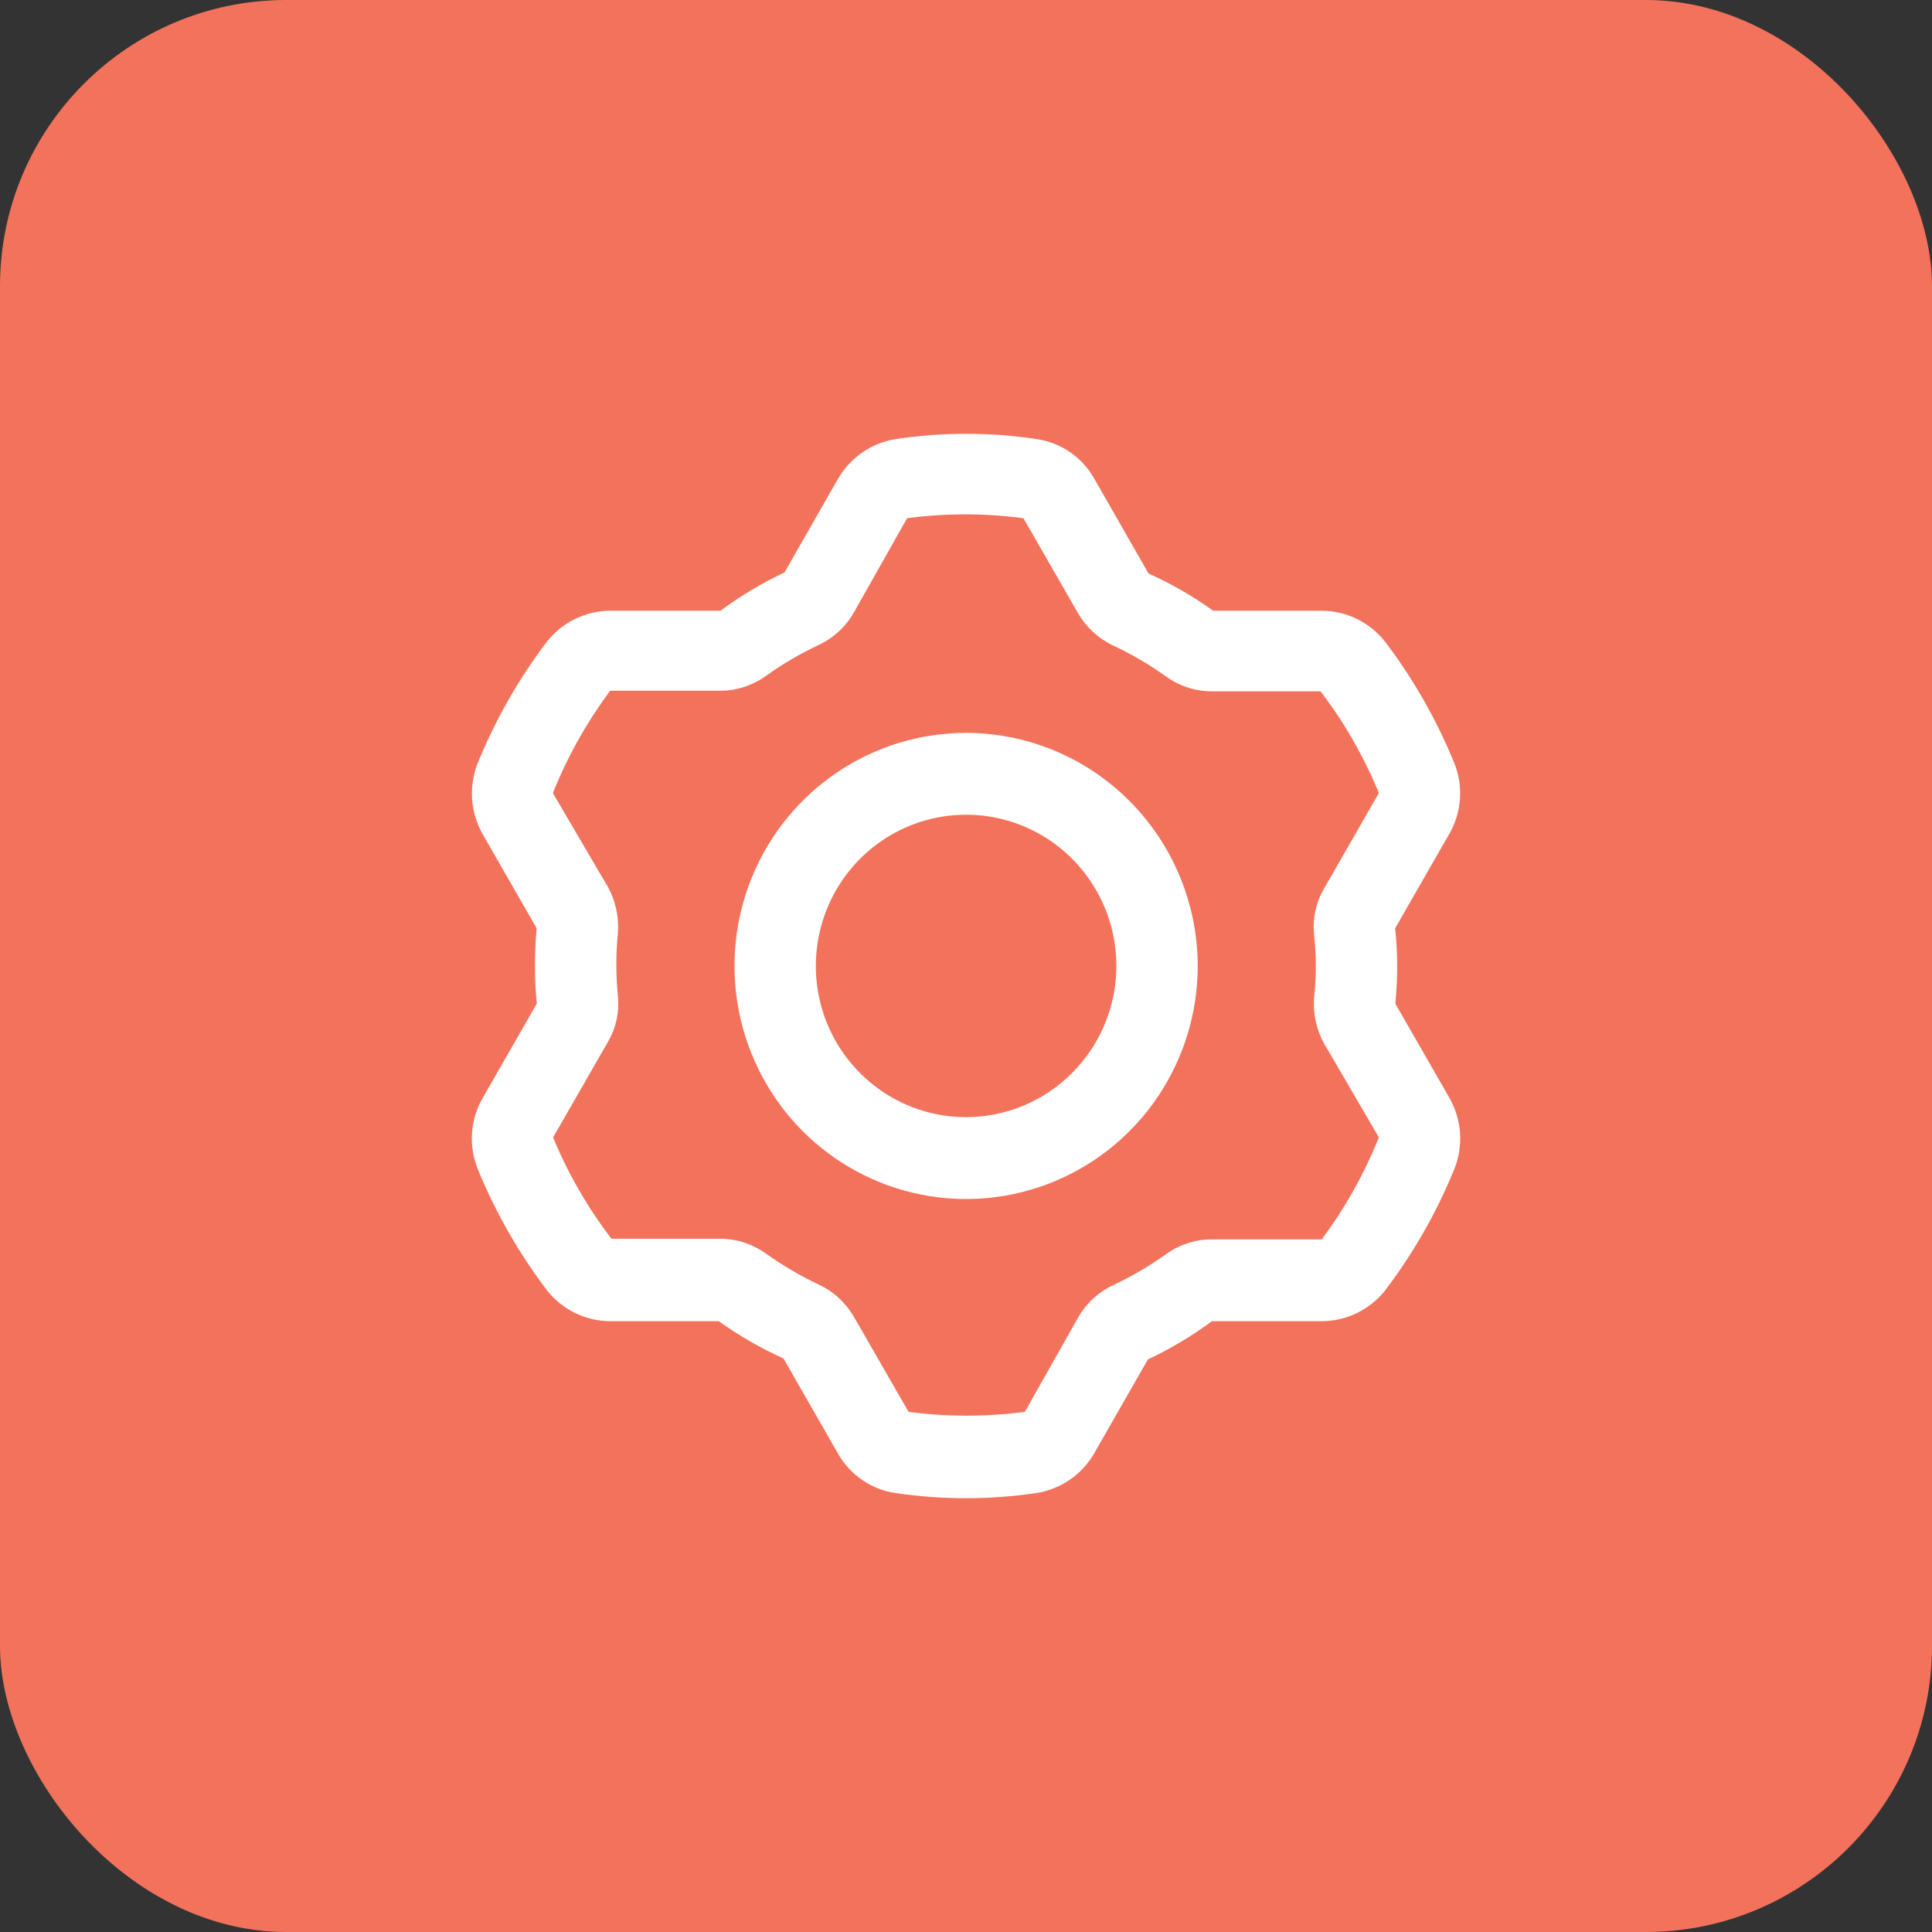
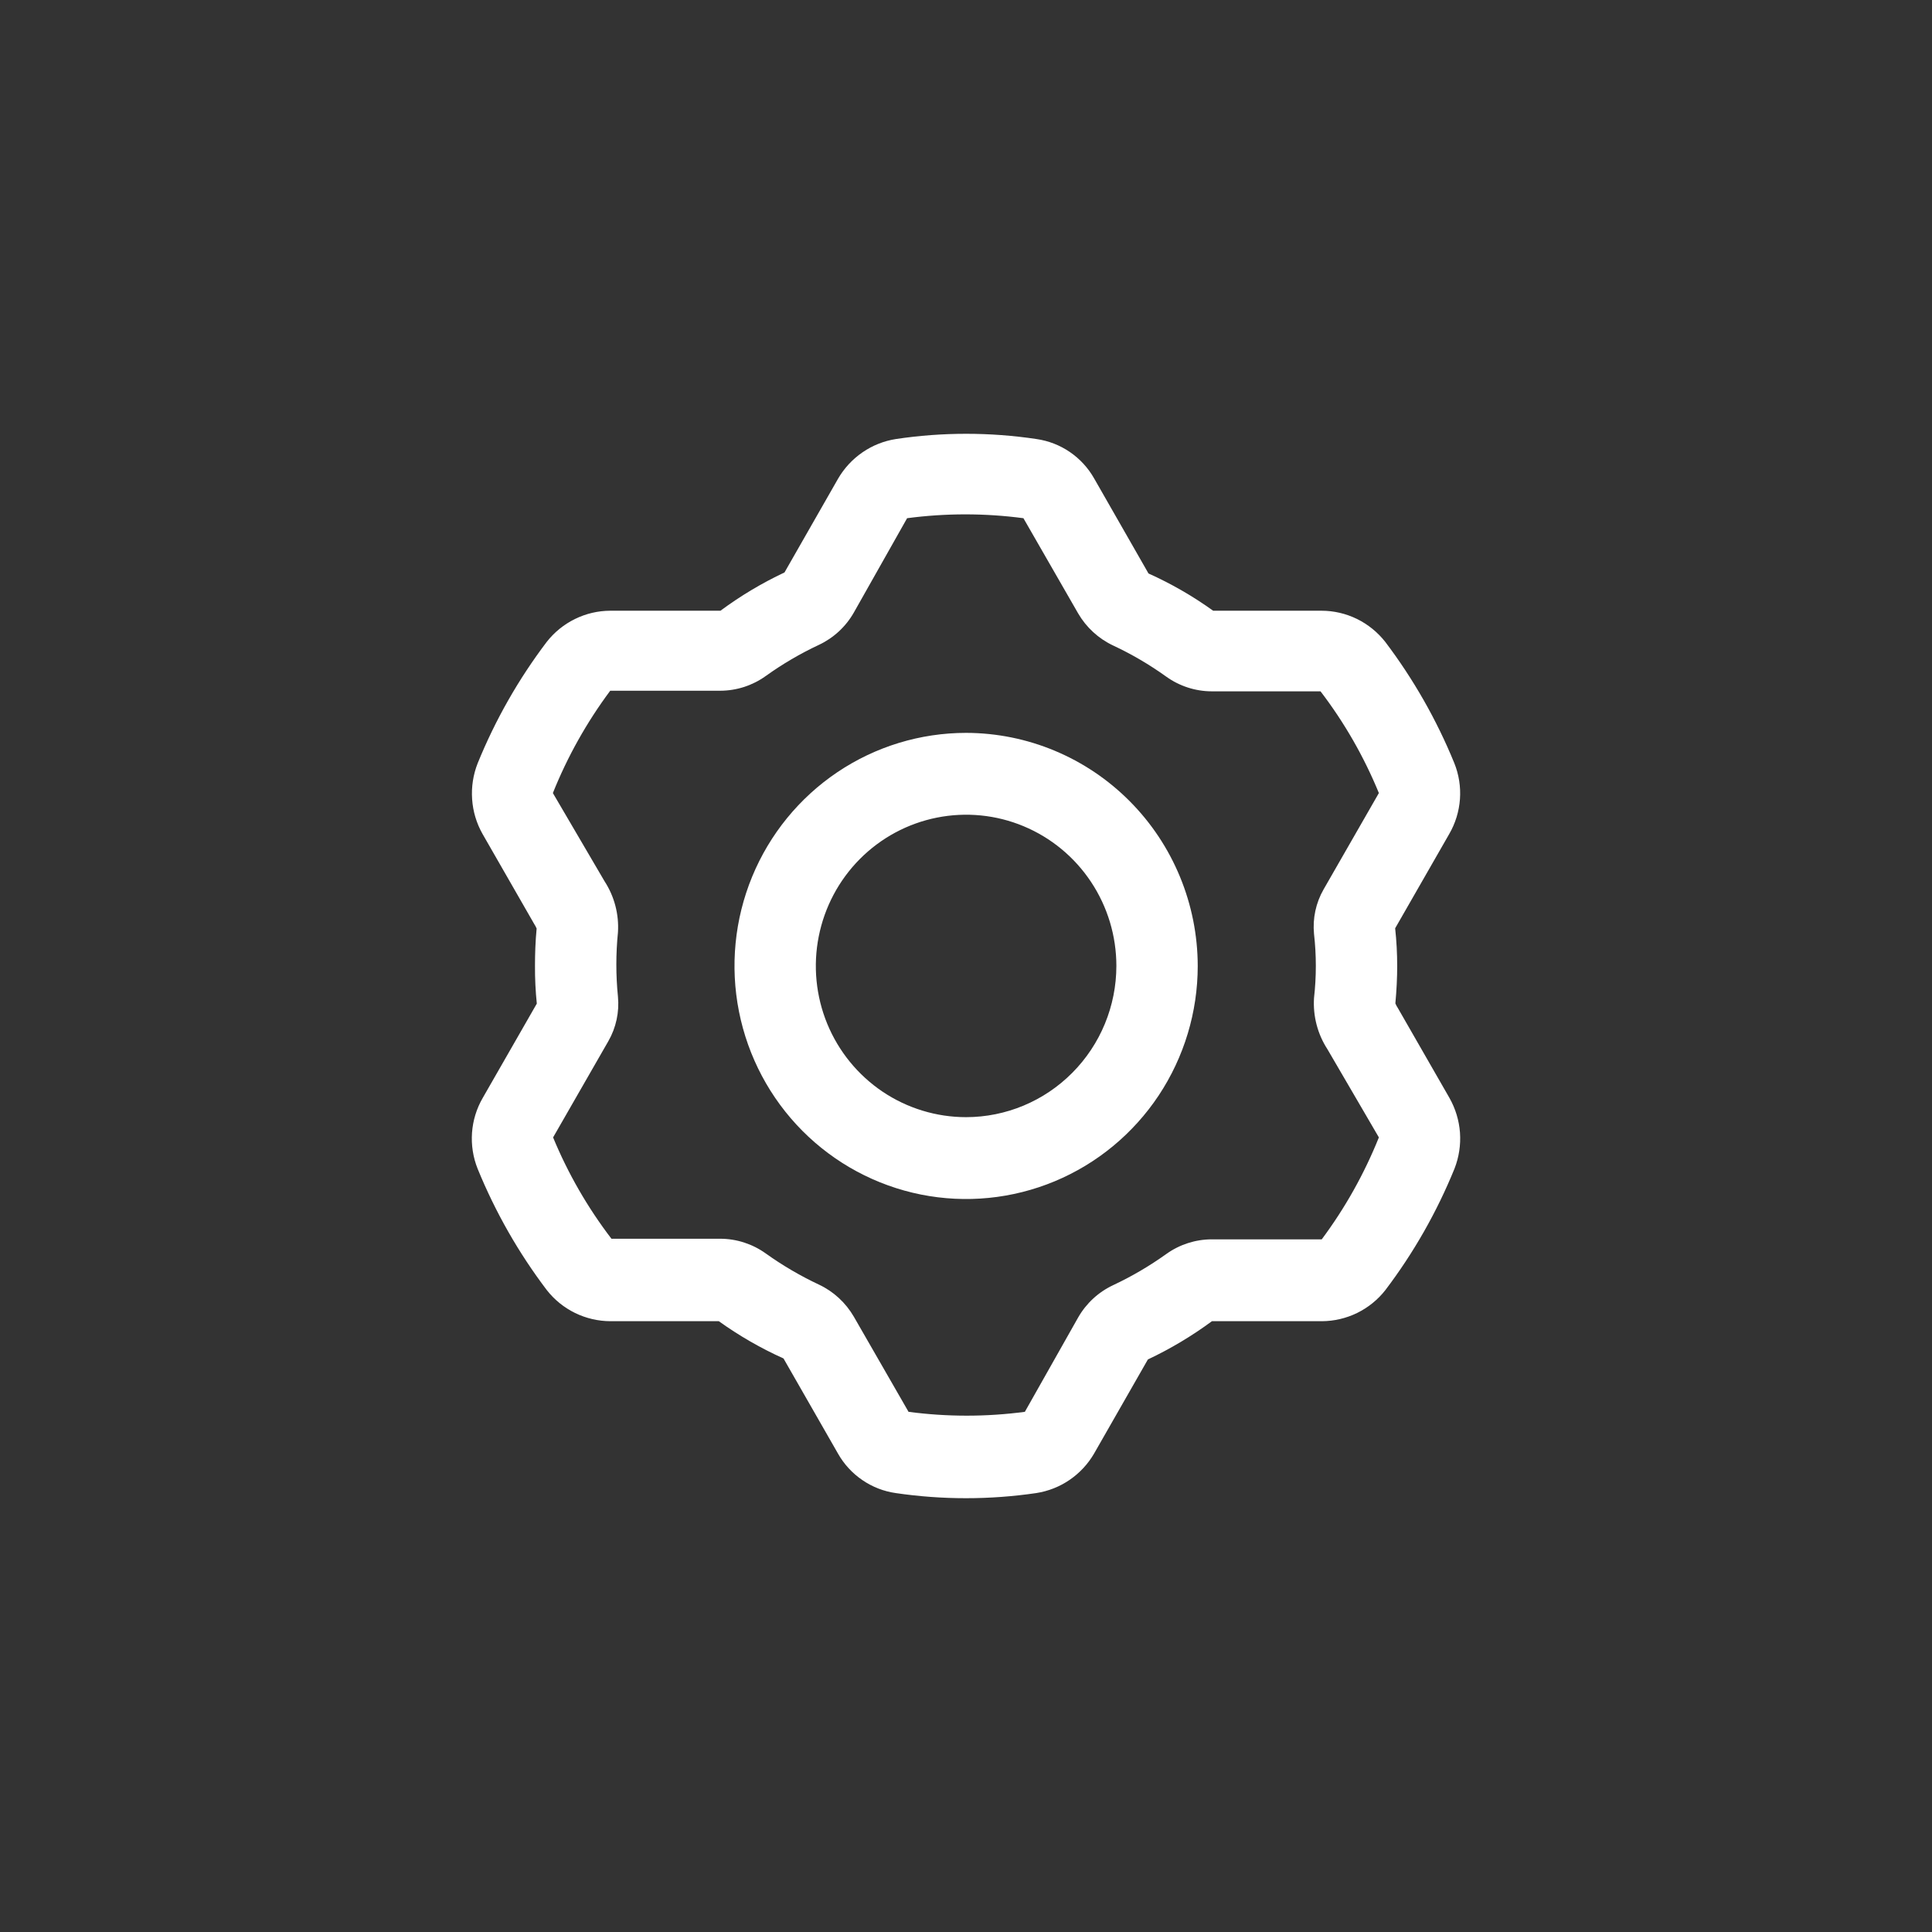
<svg xmlns="http://www.w3.org/2000/svg" fill="none" viewBox="0 0 54 54" height="54" width="54">
  <rect x="0" y="0" width="54" height="54" fill="#333333" stroke="none" />
-   <rect fill="#F3725C" rx="8" height="54" width="54" />
  <path fill="white" d="M40.513 30.688L39.075 28.183C39.046 28.139 39.021 28.093 39.001 28.045C39.035 27.674 39.052 27.33 39.052 26.999C39.052 26.647 39.033 26.296 38.995 25.946L40.507 23.309C40.679 23.012 40.781 22.68 40.806 22.337C40.831 21.994 40.777 21.649 40.649 21.331C40.155 20.12 39.505 18.98 38.717 17.939C38.504 17.669 38.234 17.45 37.926 17.299C37.618 17.149 37.28 17.07 36.938 17.07H33.908C33.342 16.663 32.736 16.314 32.101 16.029L30.583 13.375C30.416 13.079 30.183 12.826 29.903 12.634C29.624 12.443 29.304 12.319 28.969 12.271C27.667 12.076 26.344 12.076 25.042 12.271C24.708 12.323 24.39 12.449 24.111 12.64C23.832 12.831 23.598 13.082 23.427 13.375L21.927 16C21.297 16.297 20.697 16.655 20.137 17.07H17.056C16.715 17.071 16.378 17.15 16.071 17.301C15.764 17.451 15.495 17.669 15.283 17.939C14.493 18.981 13.843 20.123 13.35 21.336C13.225 21.654 13.172 21.997 13.196 22.338C13.219 22.68 13.319 23.012 13.487 23.309L14.925 25.815C14.953 25.858 14.978 25.904 14.999 25.952C14.964 26.324 14.953 26.667 14.953 26.999C14.951 27.35 14.968 27.701 15.004 28.051L13.492 30.688C13.32 30.985 13.218 31.317 13.193 31.661C13.169 32.004 13.222 32.348 13.35 32.667C13.844 33.877 14.494 35.018 15.283 36.058C15.495 36.329 15.765 36.547 16.073 36.698C16.381 36.848 16.719 36.927 17.062 36.928H20.091C20.658 37.334 21.263 37.683 21.899 37.969L23.422 40.628C23.589 40.924 23.822 41.177 24.102 41.368C24.381 41.56 24.701 41.684 25.036 41.732C26.338 41.923 27.661 41.923 28.963 41.732C29.299 41.68 29.618 41.554 29.898 41.362C30.178 41.17 30.413 40.917 30.583 40.622L32.084 37.997C32.714 37.7 33.313 37.342 33.874 36.928H36.949C37.29 36.926 37.627 36.847 37.934 36.697C38.241 36.546 38.511 36.328 38.722 36.058C39.512 35.016 40.162 33.874 40.655 32.661C40.779 32.342 40.831 32 40.807 31.658C40.782 31.317 40.681 30.985 40.513 30.688ZM36.943 34.64H33.868C33.412 34.641 32.967 34.785 32.595 35.052C32.128 35.386 31.632 35.677 31.112 35.921C30.701 36.114 30.36 36.429 30.134 36.825L28.645 39.461C27.566 39.604 26.473 39.604 25.394 39.461L23.865 36.802C23.637 36.41 23.297 36.096 22.887 35.904C22.368 35.66 21.871 35.369 21.404 35.035C21.032 34.768 20.587 34.624 20.131 34.623H17.09C16.426 33.755 15.877 32.803 15.459 31.791L17.005 29.098C17.22 28.722 17.313 28.288 17.272 27.857C17.212 27.259 17.212 26.658 17.272 26.061C17.304 25.556 17.172 25.054 16.897 24.631L15.453 22.166C15.862 21.146 16.401 20.185 17.056 19.306H20.131C20.588 19.305 21.033 19.161 21.404 18.894C21.871 18.559 22.368 18.268 22.887 18.025C23.298 17.832 23.64 17.516 23.865 17.121L25.354 14.484C26.433 14.341 27.526 14.341 28.605 14.484L30.134 17.144C30.362 17.536 30.703 17.849 31.112 18.042C31.632 18.285 32.128 18.576 32.595 18.911C32.967 19.178 33.412 19.322 33.868 19.323H36.909C37.575 20.194 38.123 21.15 38.54 22.166L36.994 24.86C36.779 25.235 36.686 25.669 36.727 26.101C36.795 26.697 36.795 27.3 36.727 27.896C36.696 28.401 36.827 28.903 37.102 29.326L38.54 31.791C38.132 32.806 37.596 33.764 36.943 34.64Z" />
  <path fill="white" d="M27.003 20.484C25.723 20.484 24.471 20.866 23.406 21.582C22.342 22.298 21.512 23.315 21.022 24.505C20.532 25.696 20.404 27.006 20.654 28.269C20.904 29.533 21.52 30.694 22.425 31.605C23.331 32.516 24.484 33.136 25.74 33.388C26.996 33.639 28.297 33.51 29.48 33.017C30.663 32.524 31.674 31.689 32.386 30.618C33.097 29.546 33.477 28.287 33.477 26.998C33.474 25.272 32.791 23.616 31.577 22.395C30.364 21.174 28.719 20.487 27.003 20.484ZM27.003 31.225C26.172 31.225 25.36 30.977 24.669 30.513C23.979 30.048 23.44 29.388 23.122 28.616C22.805 27.844 22.721 26.994 22.884 26.174C23.046 25.354 23.446 24.601 24.033 24.01C24.62 23.419 25.369 23.016 26.184 22.853C26.998 22.69 27.843 22.773 28.61 23.093C29.378 23.413 30.034 23.955 30.495 24.65C30.957 25.345 31.203 26.162 31.203 26.998C31.202 28.119 30.759 29.193 29.971 29.985C29.184 30.778 28.116 31.224 27.003 31.225Z" />
</svg>